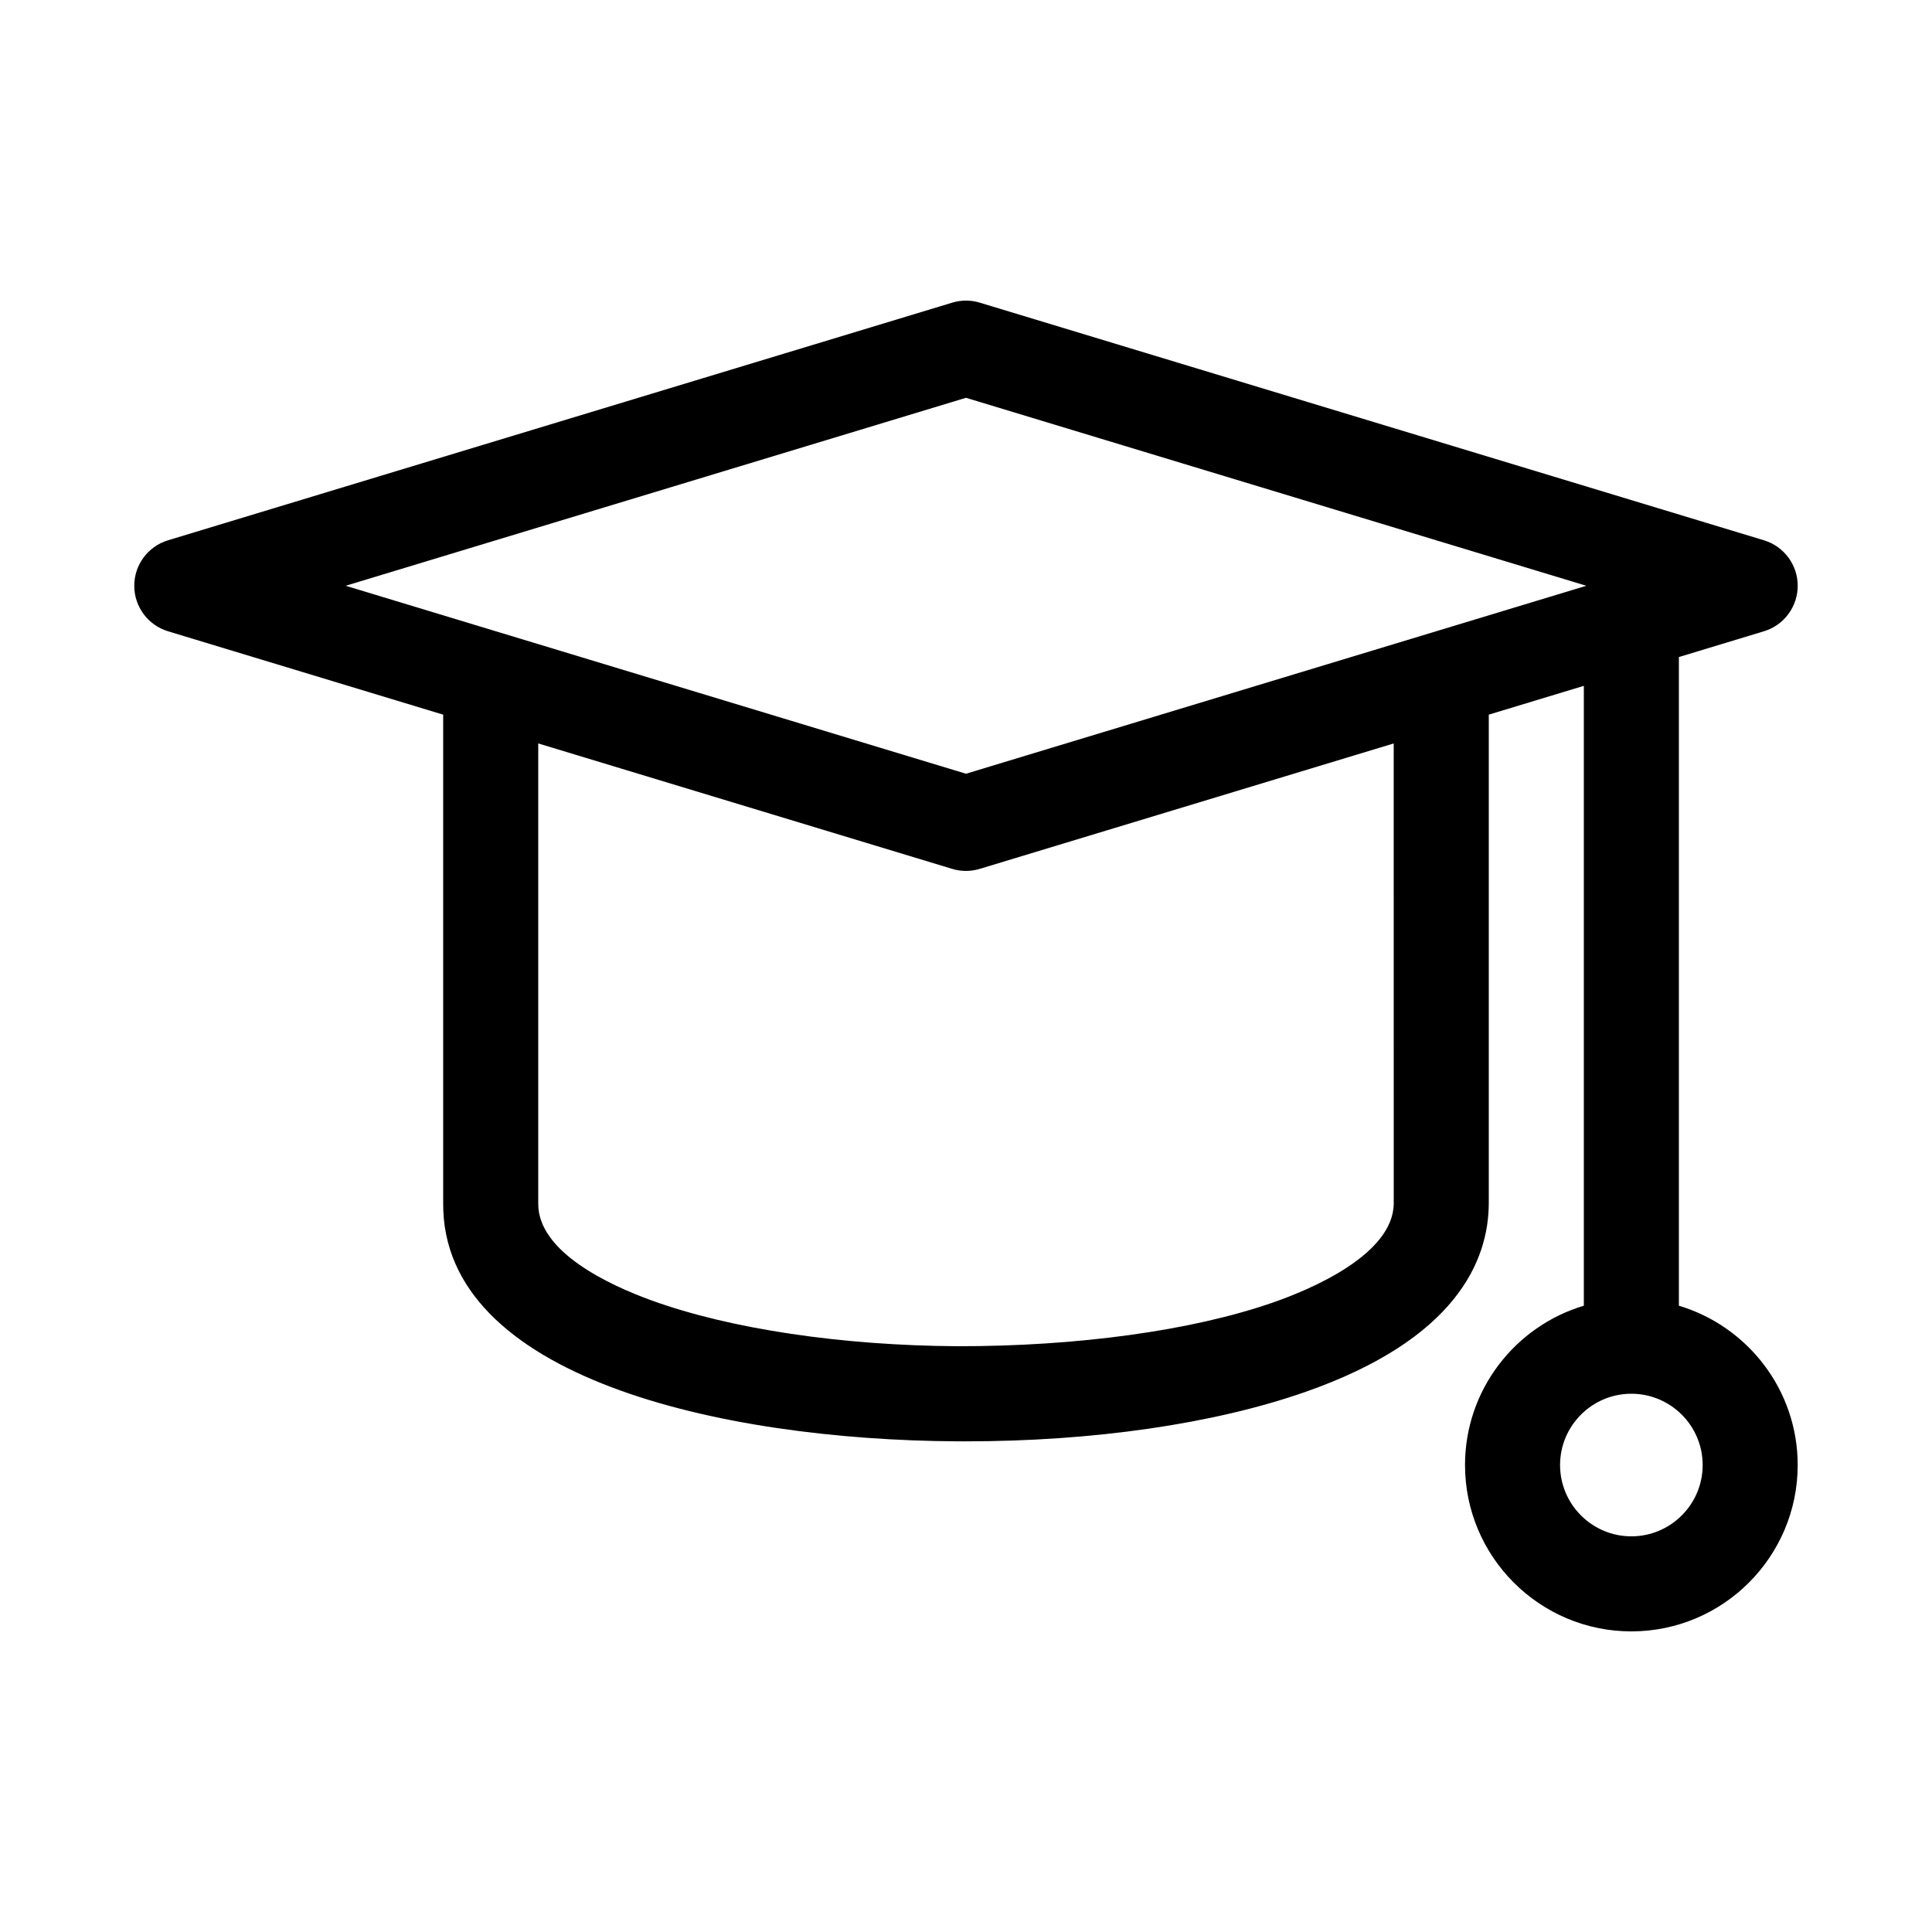
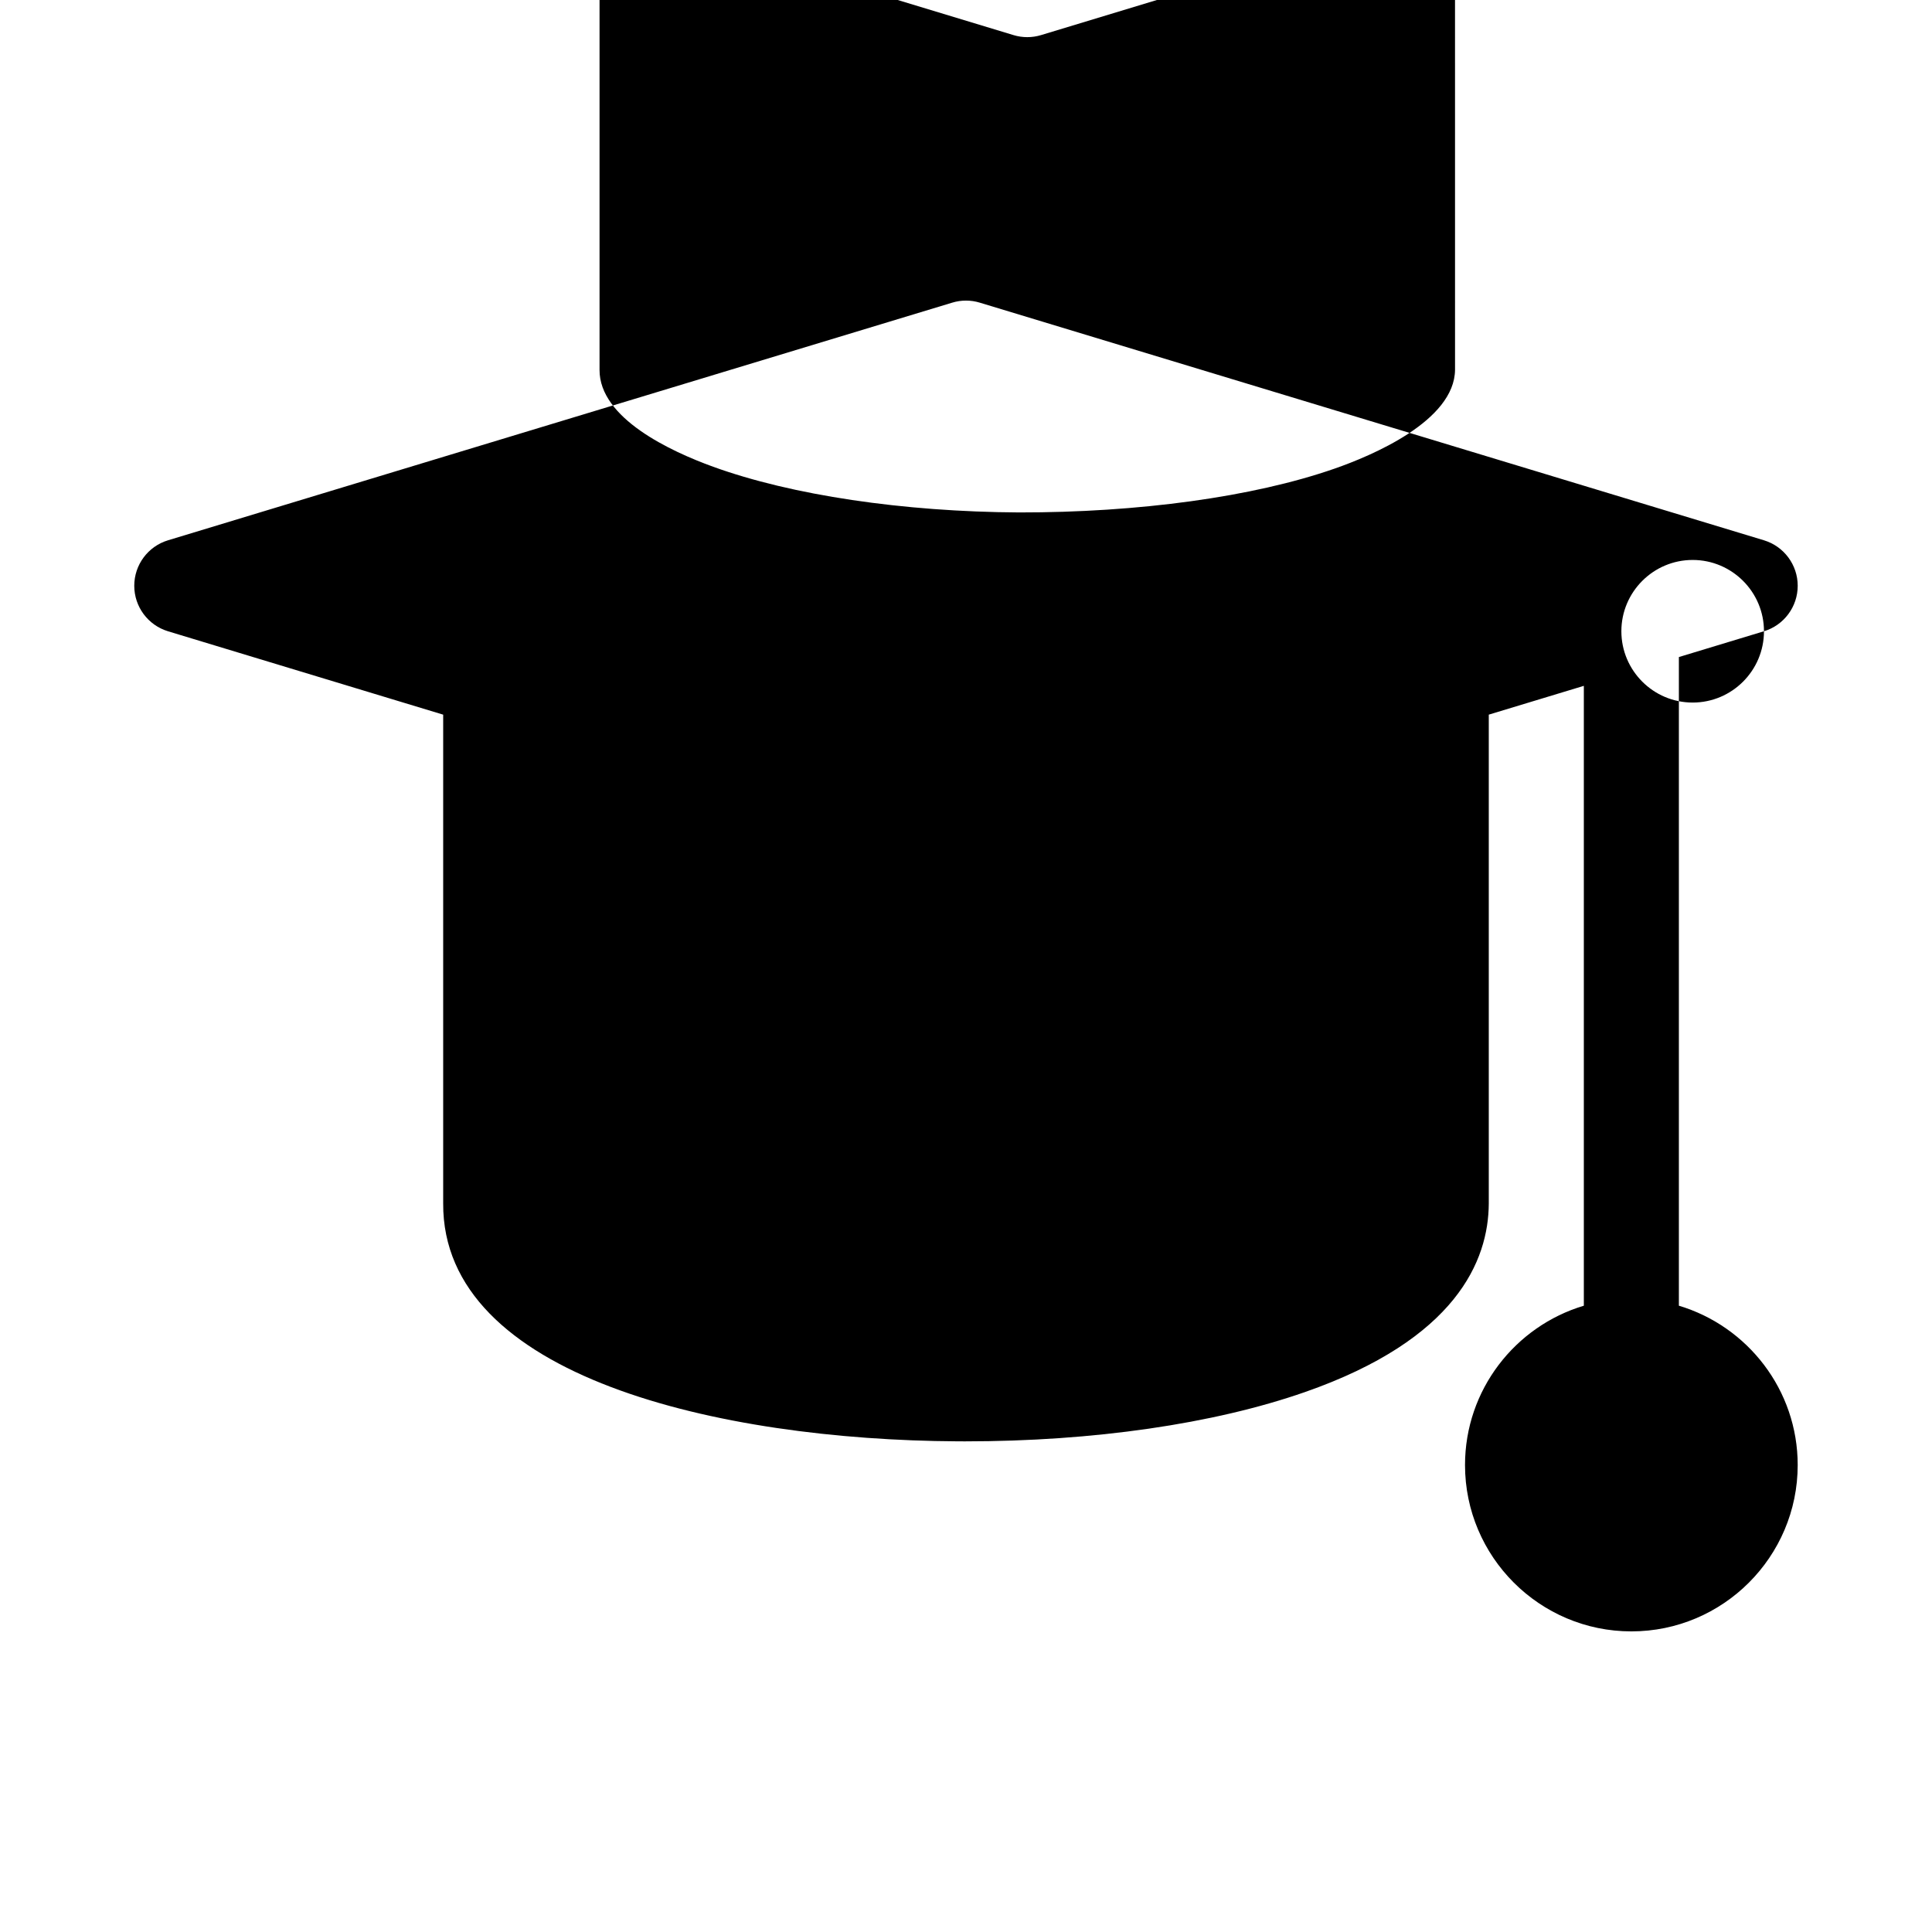
<svg xmlns="http://www.w3.org/2000/svg" fill="#000000" width="800px" height="800px" version="1.1" viewBox="144 144 512 512">
-   <path d="m611.47 311.29c5.309-1.609 8.941-6.504 8.941-12.051s-3.633-10.441-8.941-12.055l-207.82-62.977c-2.387-0.727-4.922-0.727-7.305 0l-207.82 62.977c-5.312 1.609-8.945 6.504-8.945 12.055 0 5.547 3.633 10.441 8.941 12.055l72.926 22.098v129.52c-0.258 45.977 73.223 62.699 136.21 63.055 0.707 0 1.402 0.008 2.098 0.008 33.965 0 65.867-4.617 90.02-13.043 40.156-14.008 48.68-34.855 48.766-49.953v-129.59l25.191-7.633v164.27c-18.188 5.434-31.488 22.297-31.488 42.227 0 24.305 19.777 44.082 44.082 44.082 24.305 0 44.082-19.777 44.082-44.082 0-19.926-13.305-36.789-31.488-42.227v-171.9zm-16.246 220.96c0 10.418-8.477 18.895-18.895 18.895s-18.895-8.477-18.895-18.895 8.477-18.895 18.895-18.895 18.895 8.477 18.895 18.895zm-195.23-282.83 164.39 49.816-164.39 49.812-164.39-49.812zm113.36 213.48c-0.074 13.672-22.312 22.902-31.871 26.234-21.691 7.57-52.152 11.668-83.676 11.629-30.773-0.172-60.32-4.59-81.059-12.109-11.27-4.082-30.184-12.852-30.109-25.684v-121.95l109.7 33.242c1.195 0.363 2.426 0.543 3.656 0.543s2.461-0.18 3.652-0.543l109.7-33.242z" />
+   <path d="m611.47 311.29c5.309-1.609 8.941-6.504 8.941-12.051s-3.633-10.441-8.941-12.055l-207.82-62.977c-2.387-0.727-4.922-0.727-7.305 0l-207.82 62.977c-5.312 1.609-8.945 6.504-8.945 12.055 0 5.547 3.633 10.441 8.941 12.055l72.926 22.098v129.52c-0.258 45.977 73.223 62.699 136.21 63.055 0.707 0 1.402 0.008 2.098 0.008 33.965 0 65.867-4.617 90.02-13.043 40.156-14.008 48.68-34.855 48.766-49.953v-129.59l25.191-7.633v164.27c-18.188 5.434-31.488 22.297-31.488 42.227 0 24.305 19.777 44.082 44.082 44.082 24.305 0 44.082-19.777 44.082-44.082 0-19.926-13.305-36.789-31.488-42.227v-171.9zc0 10.418-8.477 18.895-18.895 18.895s-18.895-8.477-18.895-18.895 8.477-18.895 18.895-18.895 18.895 8.477 18.895 18.895zm-195.23-282.83 164.39 49.816-164.39 49.812-164.39-49.812zm113.36 213.48c-0.074 13.672-22.312 22.902-31.871 26.234-21.691 7.57-52.152 11.668-83.676 11.629-30.773-0.172-60.32-4.59-81.059-12.109-11.27-4.082-30.184-12.852-30.109-25.684v-121.95l109.7 33.242c1.195 0.363 2.426 0.543 3.656 0.543s2.461-0.18 3.652-0.543l109.7-33.242z" />
</svg>